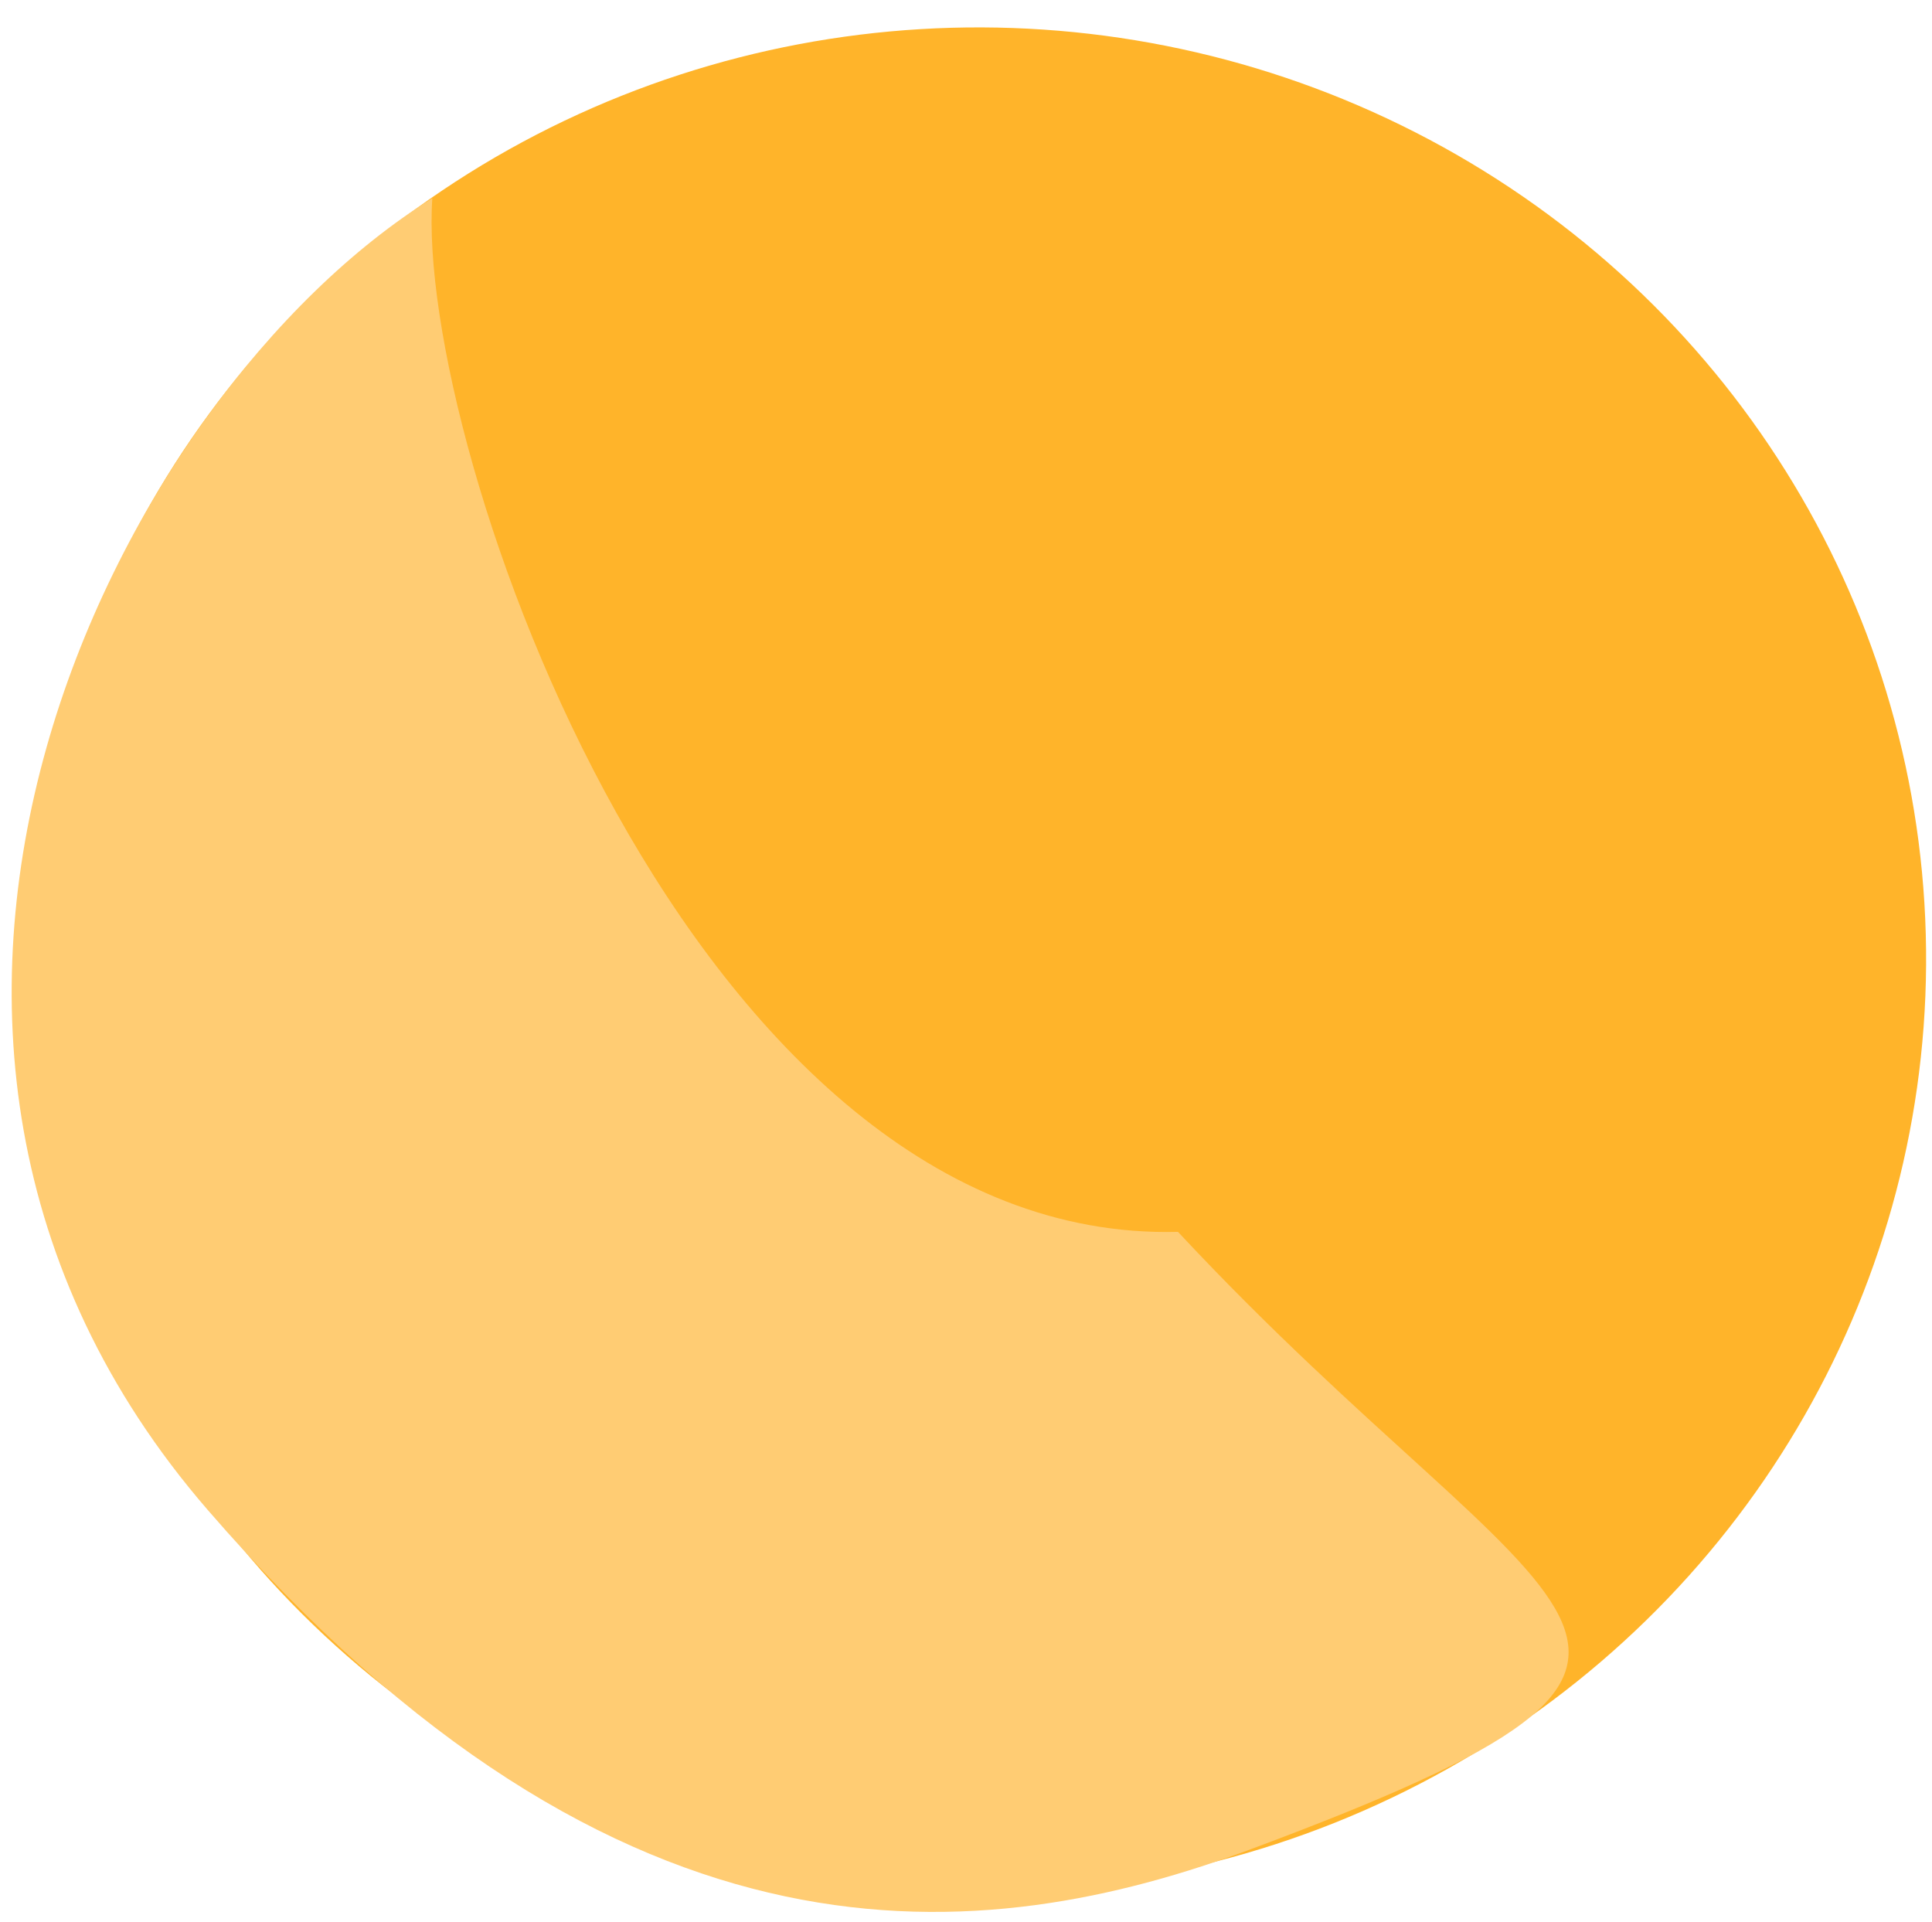
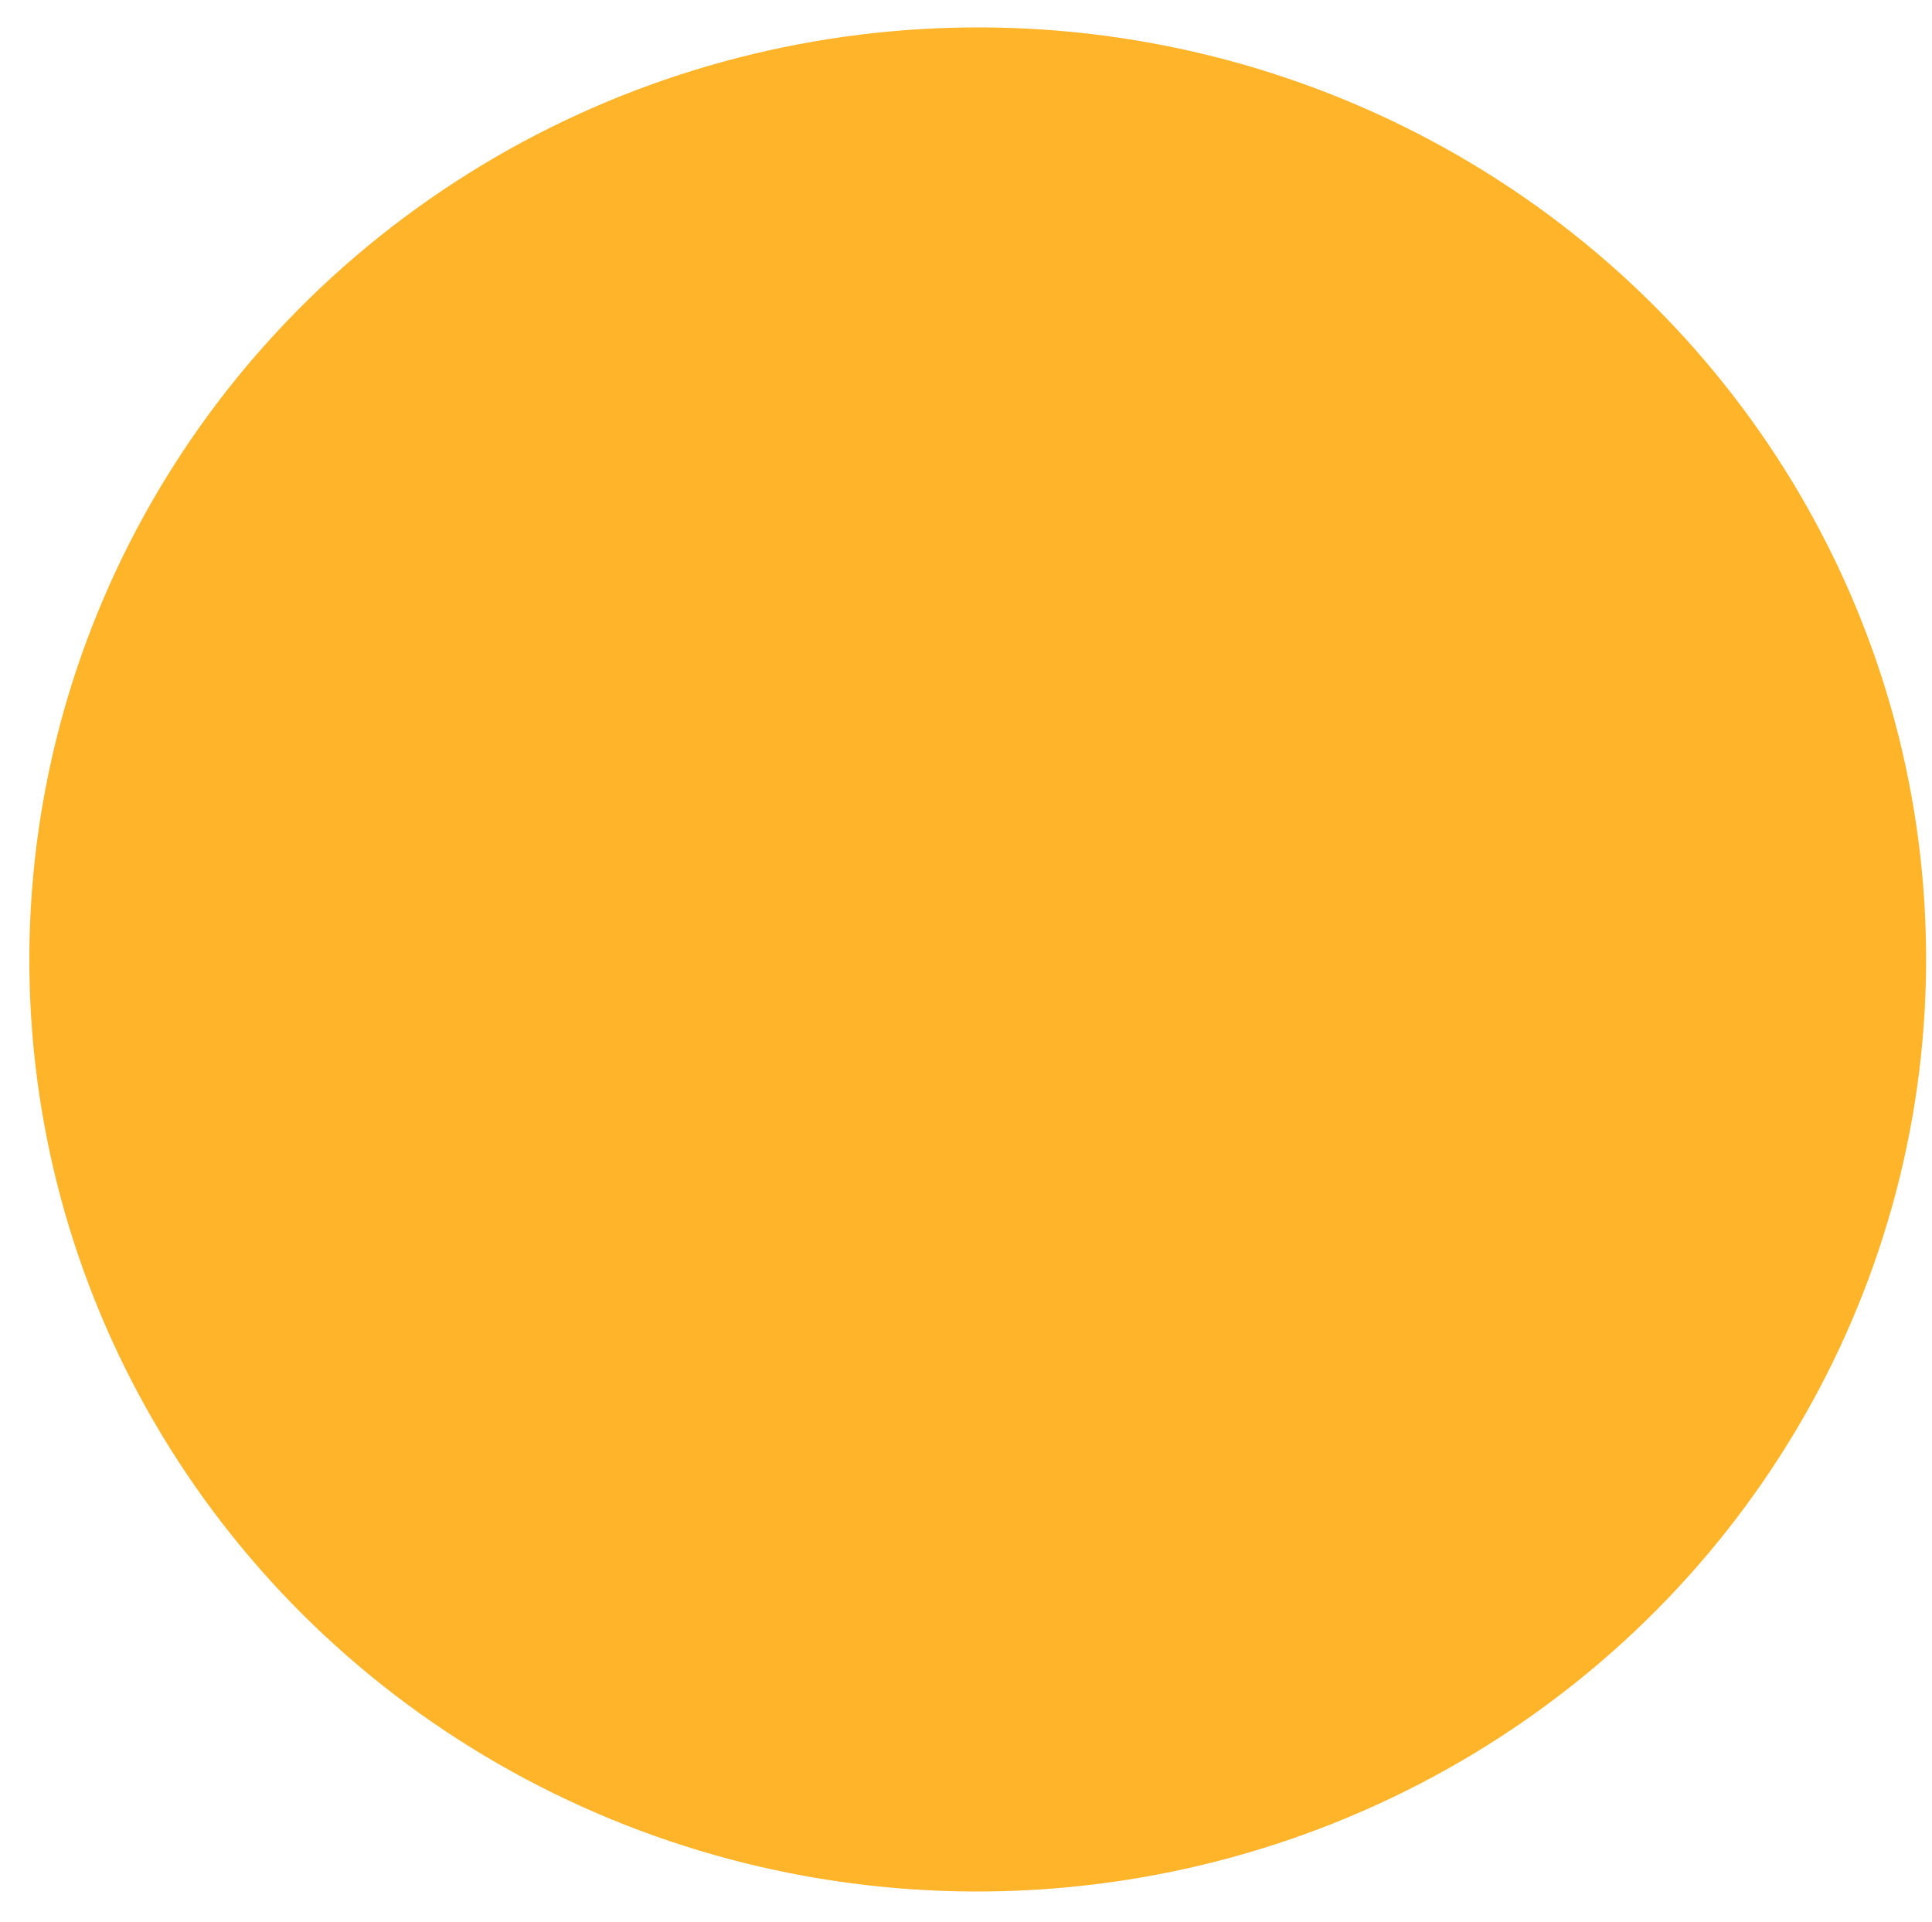
<svg xmlns="http://www.w3.org/2000/svg" xmlns:ns1="http://sodipodi.sourceforge.net/DTD/sodipodi-0.dtd" xmlns:ns2="http://www.inkscape.org/namespaces/inkscape" width="189" height="188" viewBox="0 0 189 188" fill="none" version="1.1" id="svg295" ns1:docname="tabbar-circle.svg" ns2:version="1.2.2 (b0a84865, 2022-12-01)">
  <defs id="defs299" />
  <ns1:namedview id="namedview297" pagecolor="#ffffff" bordercolor="#000000" borderopacity="0.25" ns2:showpageshadow="2" ns2:pageopacity="0.0" ns2:pagecheckerboard="0" ns2:deskcolor="#d1d1d1" showgrid="false" ns2:zoom="1.2553191" ns2:cx="42.220339" ns2:cy="37.440678" ns2:window-width="1246" ns2:window-height="417" ns2:window-x="2763" ns2:window-y="1741" ns2:window-maximized="0" ns2:current-layer="svg295" />
  <ellipse cx="-130.811" cy="27.002" transform="matrix(-0.558,-0.83,0.839,-0.545,0,0)" fill="#ffb42a" id="circle291" rx="91.632" ry="92.271" style="stroke-width:1.474" />
-   <path d="m 115.237,120.505 c 36.761,39.407 60.144,40.584 7.355,60.306 C 96.31,190.631 60.876,194.549 20.333,147.723 -20.209,100.895 11.417,38.57 42.293,19.384 40.608,43.636 67.669,121.746 115.237,120.505 Z" fill="#ffcc73" id="path293" style="stroke-width:1.474" />
</svg>